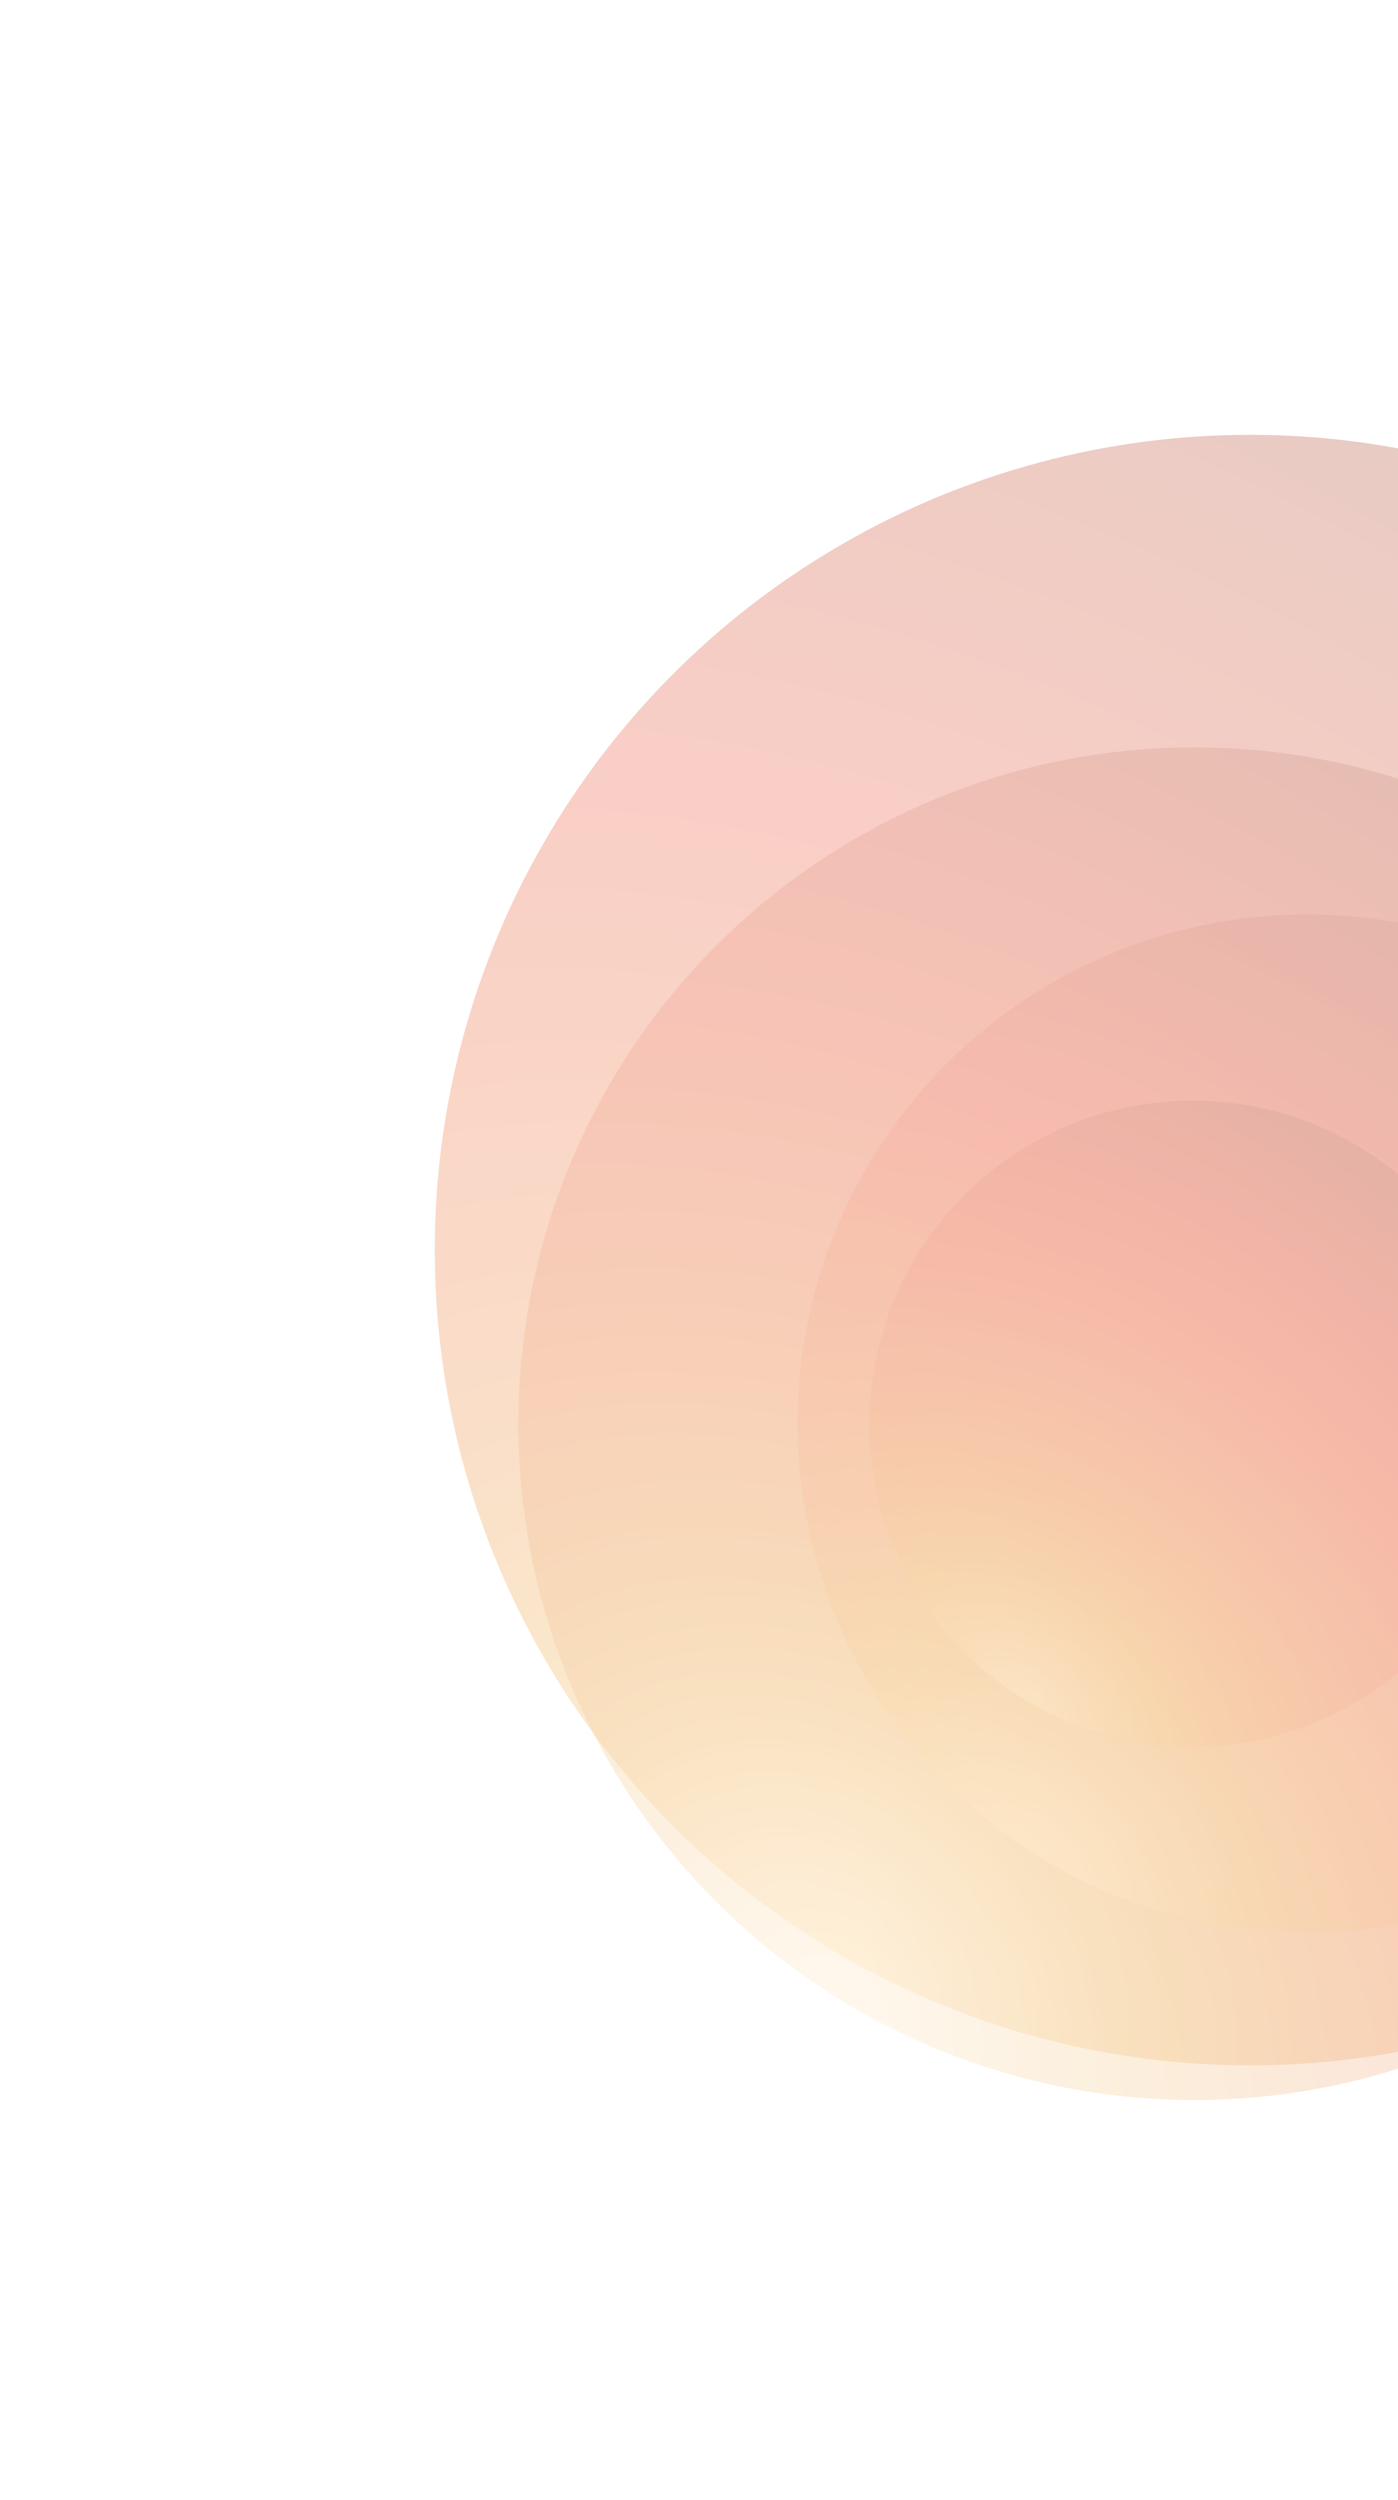
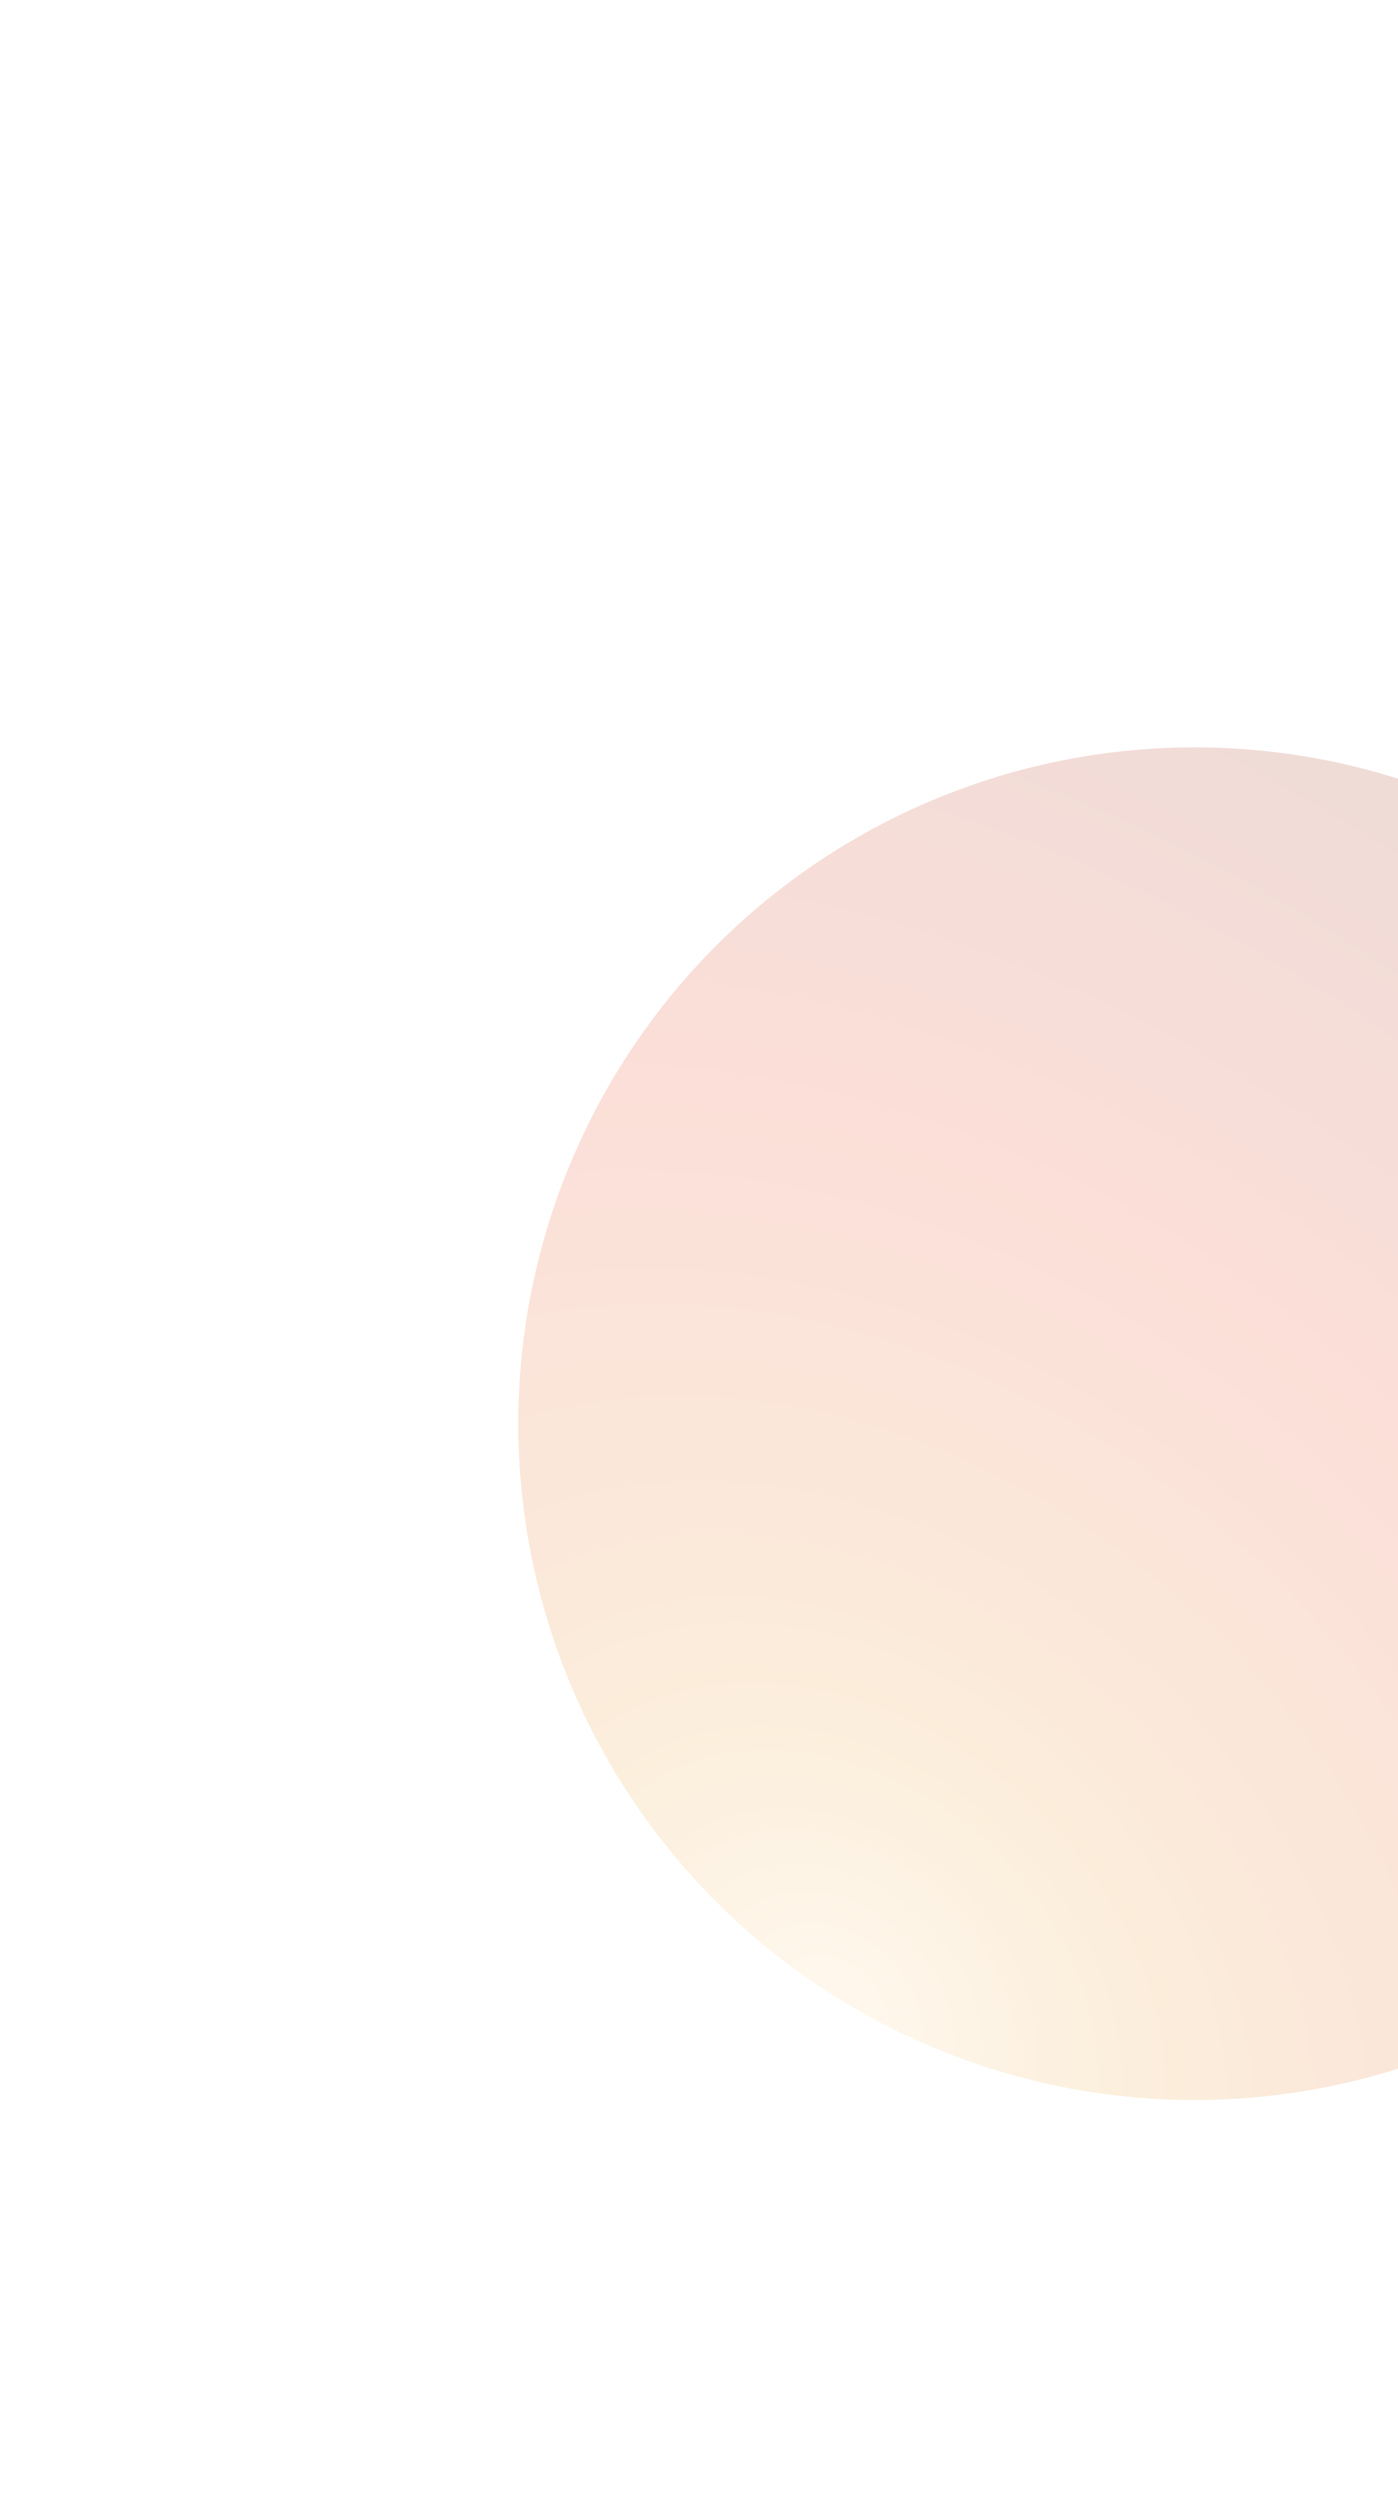
<svg xmlns="http://www.w3.org/2000/svg" width="1029" height="1840" viewBox="0 0 1029 1840" fill="none">
  <g opacity="0.4">
    <g filter="url(#filter0_f_473_10699)">
-       <circle cx="920" cy="920" r="600" fill="url(#paint0_radial_473_10699)" fill-opacity="0.6" />
-     </g>
+       </g>
    <g opacity="0.4" filter="url(#filter1_f_473_10699)">
      <circle cx="879.25" cy="1047.75" r="497.75" fill="url(#paint1_radial_473_10699)" />
    </g>
    <g opacity="0.4" filter="url(#filter2_f_473_10699)">
-       <ellipse cx="962" cy="1047.75" rx="375" ry="374.75" fill="url(#paint2_radial_473_10699)" />
-     </g>
+       </g>
    <g opacity="0.4" filter="url(#filter3_f_473_10699)">
-       <circle cx="877.75" cy="1047.75" r="237.75" fill="url(#paint3_radial_473_10699)" />
-     </g>
+       </g>
  </g>
  <defs>
    <filter id="filter0_f_473_10699" x="0" y="0" width="1840" height="1840" filterUnits="userSpaceOnUse" color-interpolation-filters="sRGB">
      <feFlood flood-opacity="0" result="BackgroundImageFix" />
      <feBlend mode="normal" in="SourceGraphic" in2="BackgroundImageFix" result="shape" />
      <feGaussianBlur stdDeviation="160" result="effect1_foregroundBlur_473_10699" />
    </filter>
    <filter id="filter1_f_473_10699" x="281.5" y="450" width="1195.5" height="1195.5" filterUnits="userSpaceOnUse" color-interpolation-filters="sRGB">
      <feFlood flood-opacity="0" result="BackgroundImageFix" />
      <feBlend mode="normal" in="SourceGraphic" in2="BackgroundImageFix" result="shape" />
      <feGaussianBlur stdDeviation="50" result="effect1_foregroundBlur_473_10699" />
    </filter>
    <filter id="filter2_f_473_10699" x="577" y="663" width="770" height="769.5" filterUnits="userSpaceOnUse" color-interpolation-filters="sRGB">
      <feFlood flood-opacity="0" result="BackgroundImageFix" />
      <feBlend mode="normal" in="SourceGraphic" in2="BackgroundImageFix" result="shape" />
      <feGaussianBlur stdDeviation="5" result="effect1_foregroundBlur_473_10699" />
    </filter>
    <filter id="filter3_f_473_10699" x="630" y="800" width="495.5" height="495.5" filterUnits="userSpaceOnUse" color-interpolation-filters="sRGB">
      <feFlood flood-opacity="0" result="BackgroundImageFix" />
      <feBlend mode="normal" in="SourceGraphic" in2="BackgroundImageFix" result="shape" />
      <feGaussianBlur stdDeviation="5" result="effect1_foregroundBlur_473_10699" />
    </filter>
    <radialGradient id="paint0_radial_473_10699" cx="0" cy="0" r="1" gradientUnits="userSpaceOnUse" gradientTransform="translate(596.341 1432.93) rotate(-47.765) scale(1257.75 1659.63)">
      <stop offset="0.03" stop-color="#FFCD84" />
      <stop offset="0.175" stop-color="#EA9924" />
      <stop offset="0.295" stop-color="#E97318" />
      <stop offset="0.45" stop-color="#E74F13" />
      <stop offset="0.595" stop-color="#E5320F" />
      <stop offset="0.735" stop-color="#C82D0B" />
      <stop offset="0.865" stop-color="#AB2706" />
      <stop offset="1" stop-color="#831F00" />
    </radialGradient>
    <radialGradient id="paint1_radial_473_10699" cx="0" cy="0" r="1" gradientUnits="userSpaceOnUse" gradientTransform="translate(610.748 1473.27) rotate(-47.765) scale(1043.41 1376.8)">
      <stop offset="0.03" stop-color="#FFCD84" />
      <stop offset="0.175" stop-color="#EA9924" />
      <stop offset="0.295" stop-color="#E97318" />
      <stop offset="0.45" stop-color="#E74F13" />
      <stop offset="0.595" stop-color="#E5320F" />
      <stop offset="0.735" stop-color="#C82D0B" />
      <stop offset="0.865" stop-color="#AB2706" />
      <stop offset="1" stop-color="#831F00" />
    </radialGradient>
    <radialGradient id="paint2_radial_473_10699" cx="0" cy="0" r="1" gradientUnits="userSpaceOnUse" gradientTransform="translate(759.713 1368.12) rotate(-47.746) scale(785.806 1036.95)">
      <stop offset="0.03" stop-color="#FFCD84" />
      <stop offset="0.175" stop-color="#EA9924" />
      <stop offset="0.295" stop-color="#E97318" />
      <stop offset="0.45" stop-color="#E74F13" />
      <stop offset="0.595" stop-color="#E5320F" />
      <stop offset="0.735" stop-color="#C82D0B" />
      <stop offset="0.865" stop-color="#AB2706" />
      <stop offset="1" stop-color="#831F00" />
    </radialGradient>
    <radialGradient id="paint3_radial_473_10699" cx="0" cy="0" r="1" gradientUnits="userSpaceOnUse" gradientTransform="translate(749.5 1251) rotate(-47.765) scale(498.383 657.627)">
      <stop offset="0.03" stop-color="#FFCD84" />
      <stop offset="0.175" stop-color="#EA9924" />
      <stop offset="0.295" stop-color="#E97318" />
      <stop offset="0.45" stop-color="#E74F13" />
      <stop offset="0.595" stop-color="#E5320F" />
      <stop offset="0.735" stop-color="#C82D0B" />
      <stop offset="0.865" stop-color="#AB2706" />
      <stop offset="1" stop-color="#831F00" />
    </radialGradient>
  </defs>
</svg>